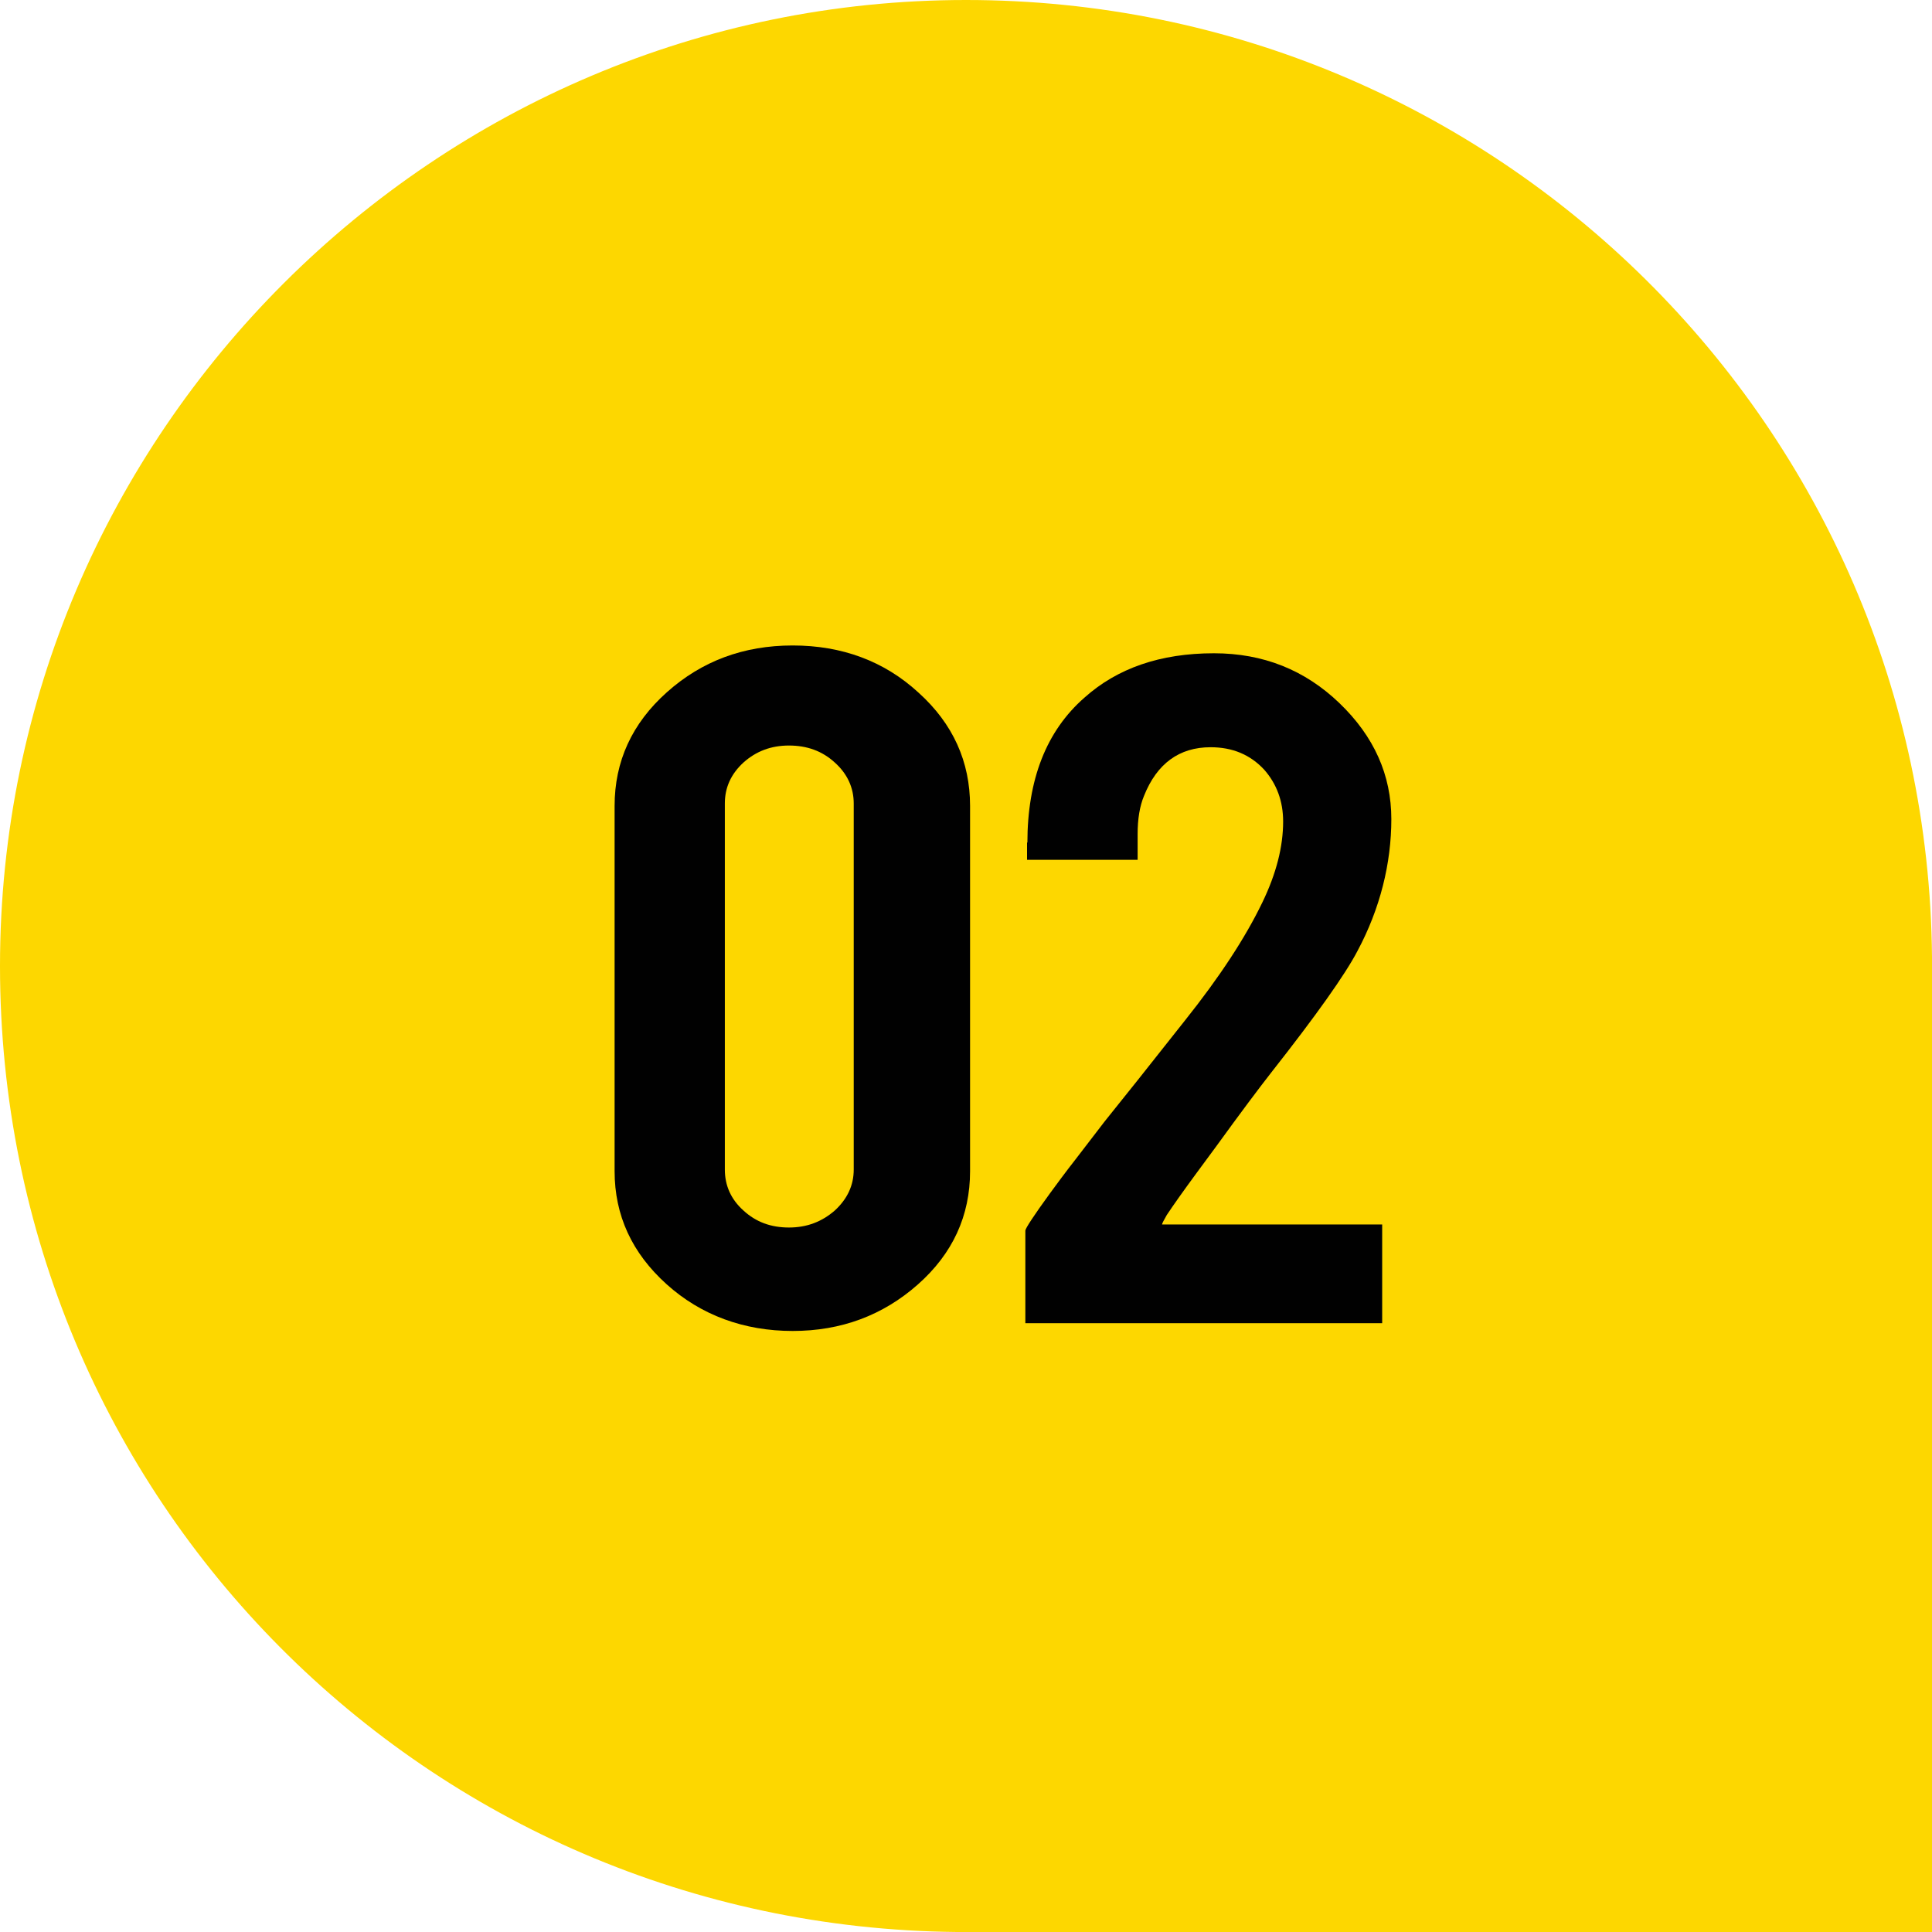
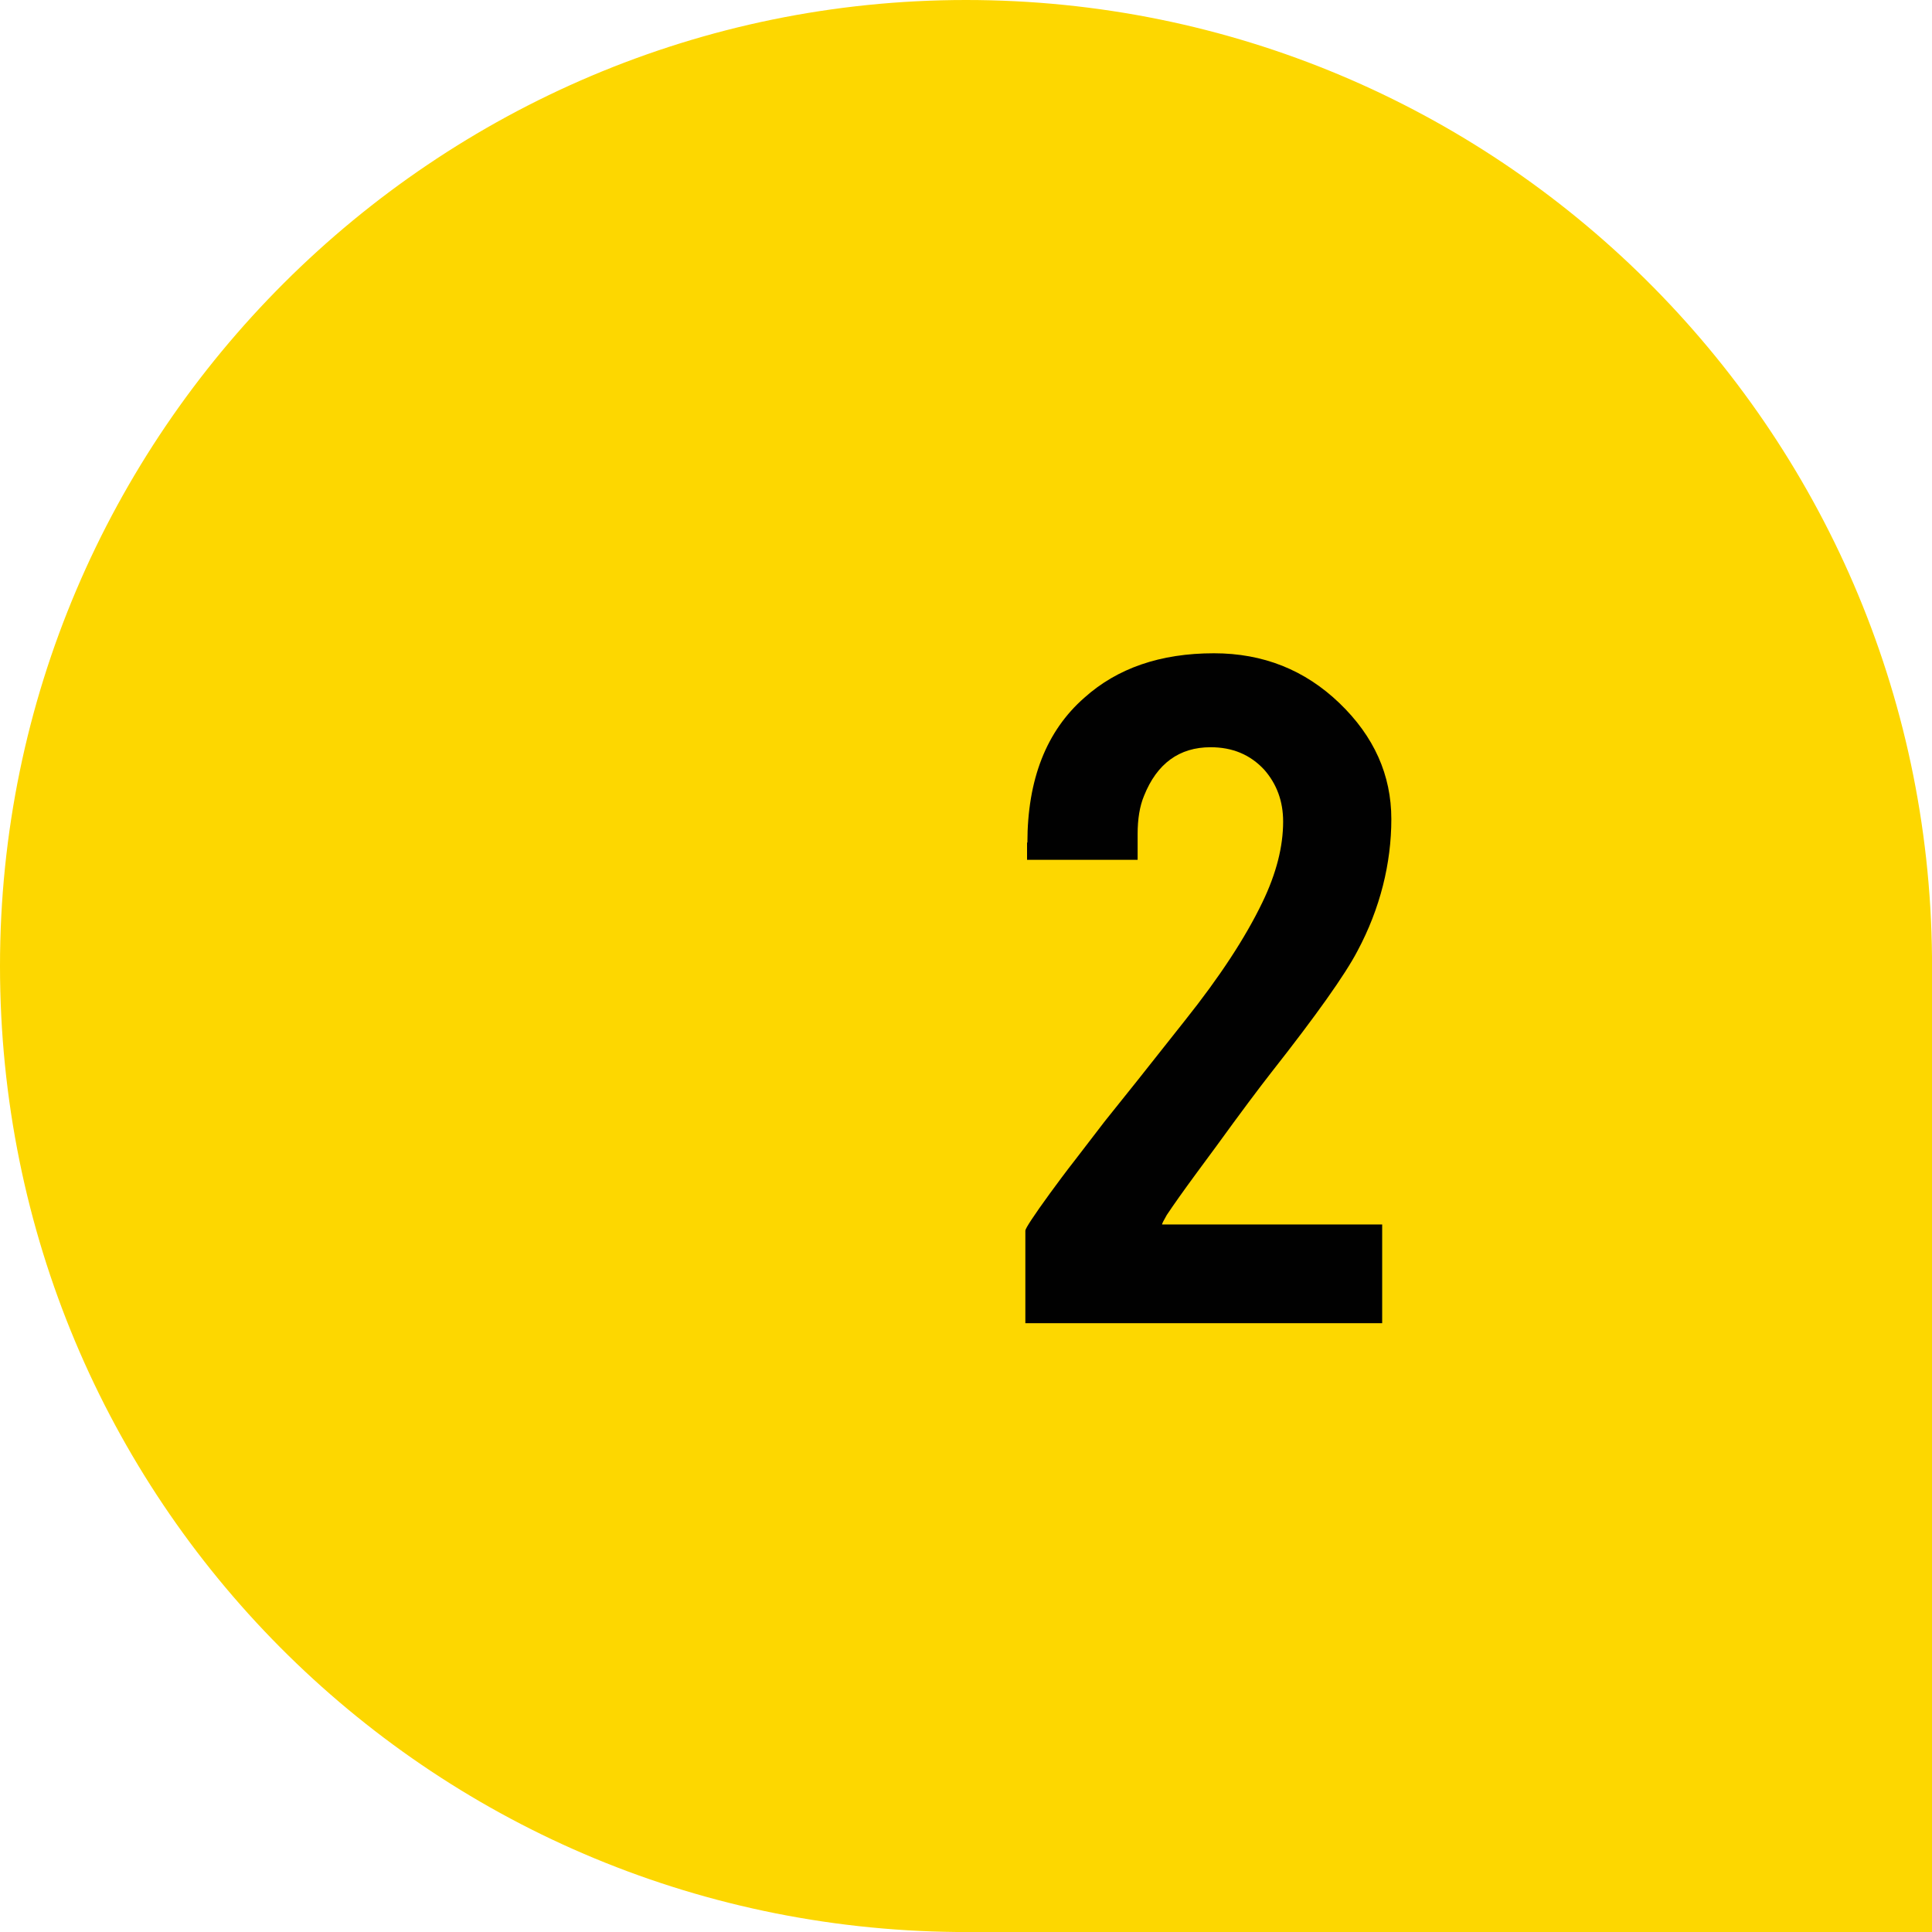
<svg xmlns="http://www.w3.org/2000/svg" id="a" width="56.96" height="56.96" viewBox="0 0 56.96 56.96">
  <path d="M56.96,28.21c-.14-15.6-12.84-28.21-28.48-28.21S0,12.75,0,28.48s12.61,28.33,28.21,28.48h0s28.75,0,28.75,0v-28.75h0Z" fill="#fdd700" />
-   <path d="M28.6,34.53c0,1.31-.51,2.43-1.54,3.34-1.03.91-2.26,1.37-3.69,1.37s-2.7-.46-3.72-1.38c-1.02-.92-1.53-2.03-1.53-3.33v-10.77c0-1.31.51-2.43,1.54-3.35,1.03-.92,2.26-1.38,3.71-1.38s2.7.46,3.71,1.39c1.02.92,1.52,2.04,1.52,3.34v10.77ZM25.17,23.69c0-.47-.19-.88-.56-1.21-.37-.34-.82-.5-1.35-.5s-.97.17-1.34.5c-.37.34-.55.74-.55,1.21v10.79c0,.47.18.88.55,1.21.37.34.81.5,1.34.5s.97-.17,1.35-.5c.37-.34.56-.74.56-1.21v-10.79Z" fill="#010101" />
  <path d="M30.29,24.85c0-1.87.56-3.3,1.68-4.28.97-.87,2.24-1.31,3.82-1.31,1.45,0,2.68.49,3.7,1.47,1.02.98,1.53,2.12,1.53,3.42s-.33,2.64-1,3.89c-.36.69-1.21,1.89-2.54,3.58-.36.46-.9,1.18-1.61,2.16l-.59.8c-.39.53-.68.94-.88,1.24-.09.16-.14.25-.14.28h6.49v2.91h-10.52v-2.73c0-.06.24-.43.72-1.09.22-.3.47-.64.76-1.01l.86-1.12c.5-.62,1.29-1.61,2.37-2.98,1.02-1.28,1.78-2.44,2.28-3.48.41-.85.61-1.64.61-2.38,0-.6-.19-1.11-.56-1.53-.41-.44-.93-.66-1.58-.66-.92,0-1.58.48-1.96,1.43-.13.31-.19.69-.19,1.13v.76h-3.26v-.52Z" fill="#010101" />
</svg>